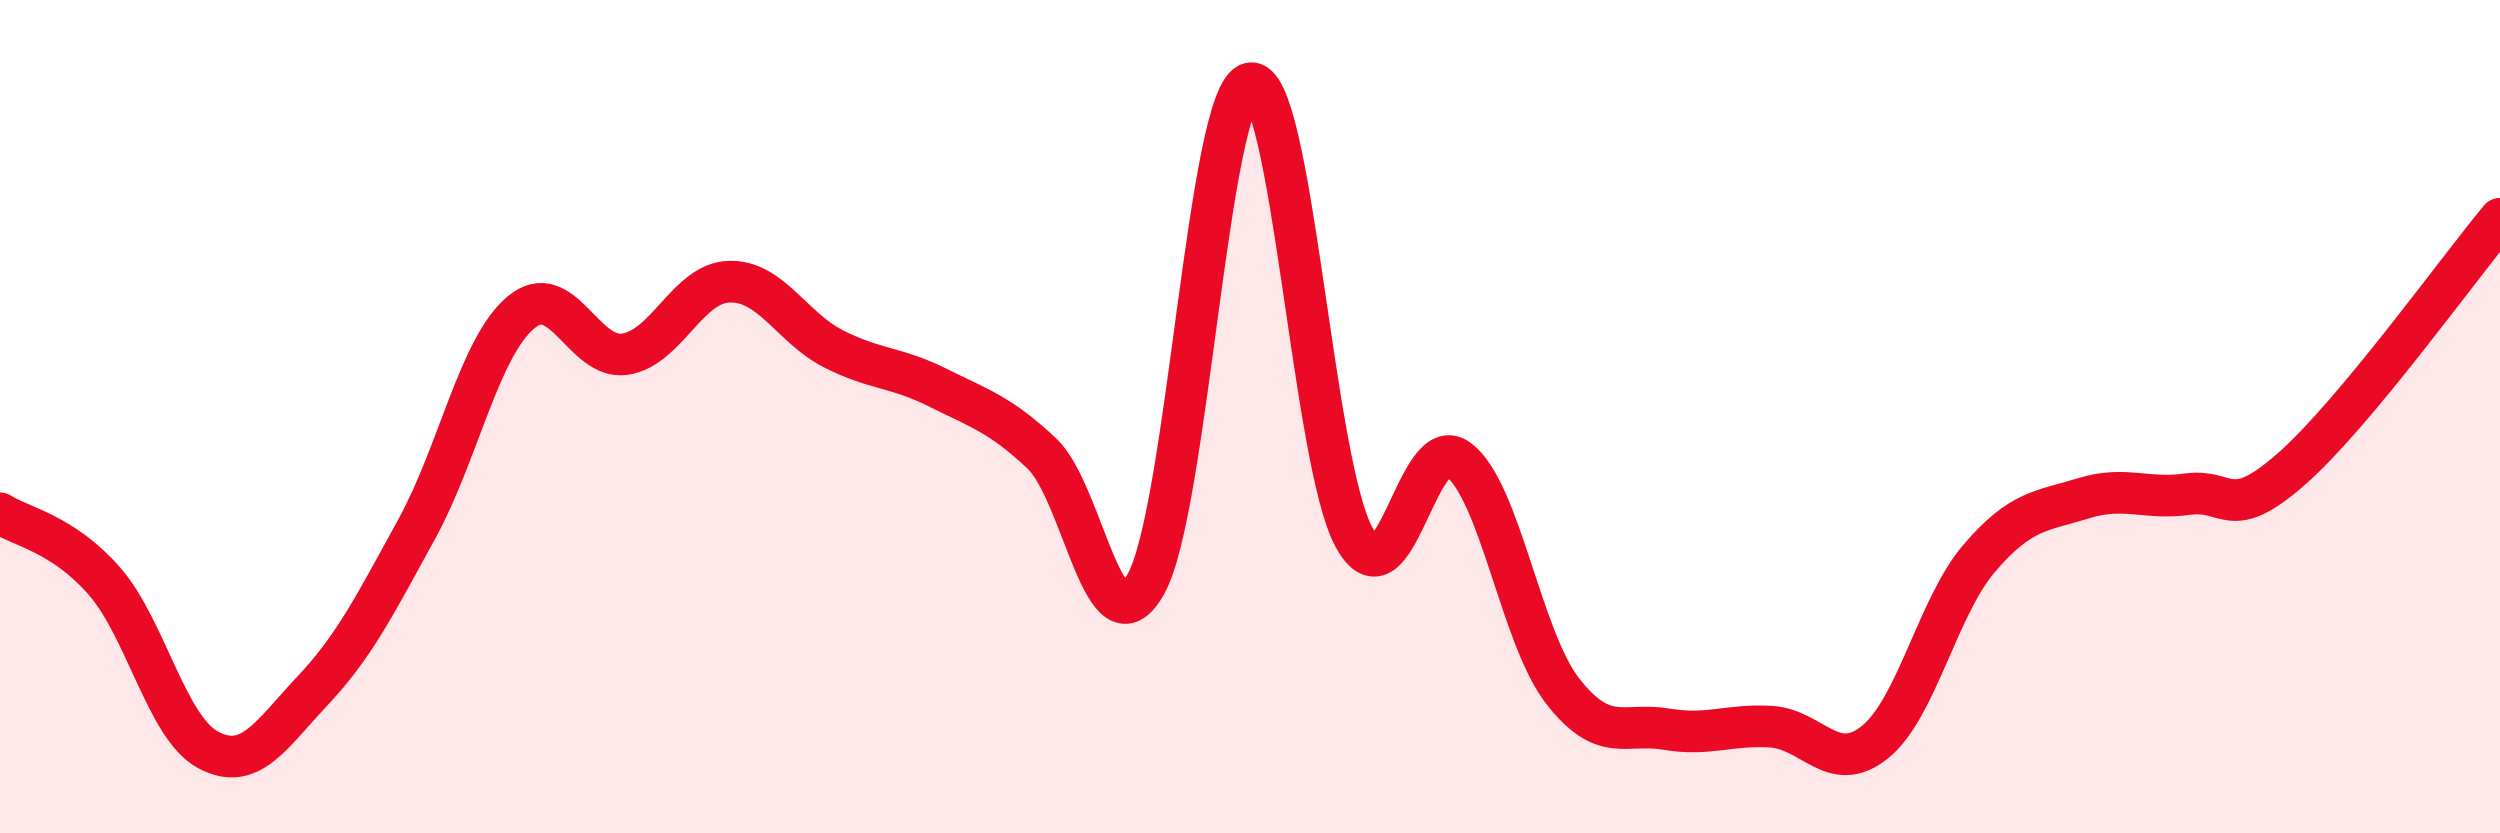
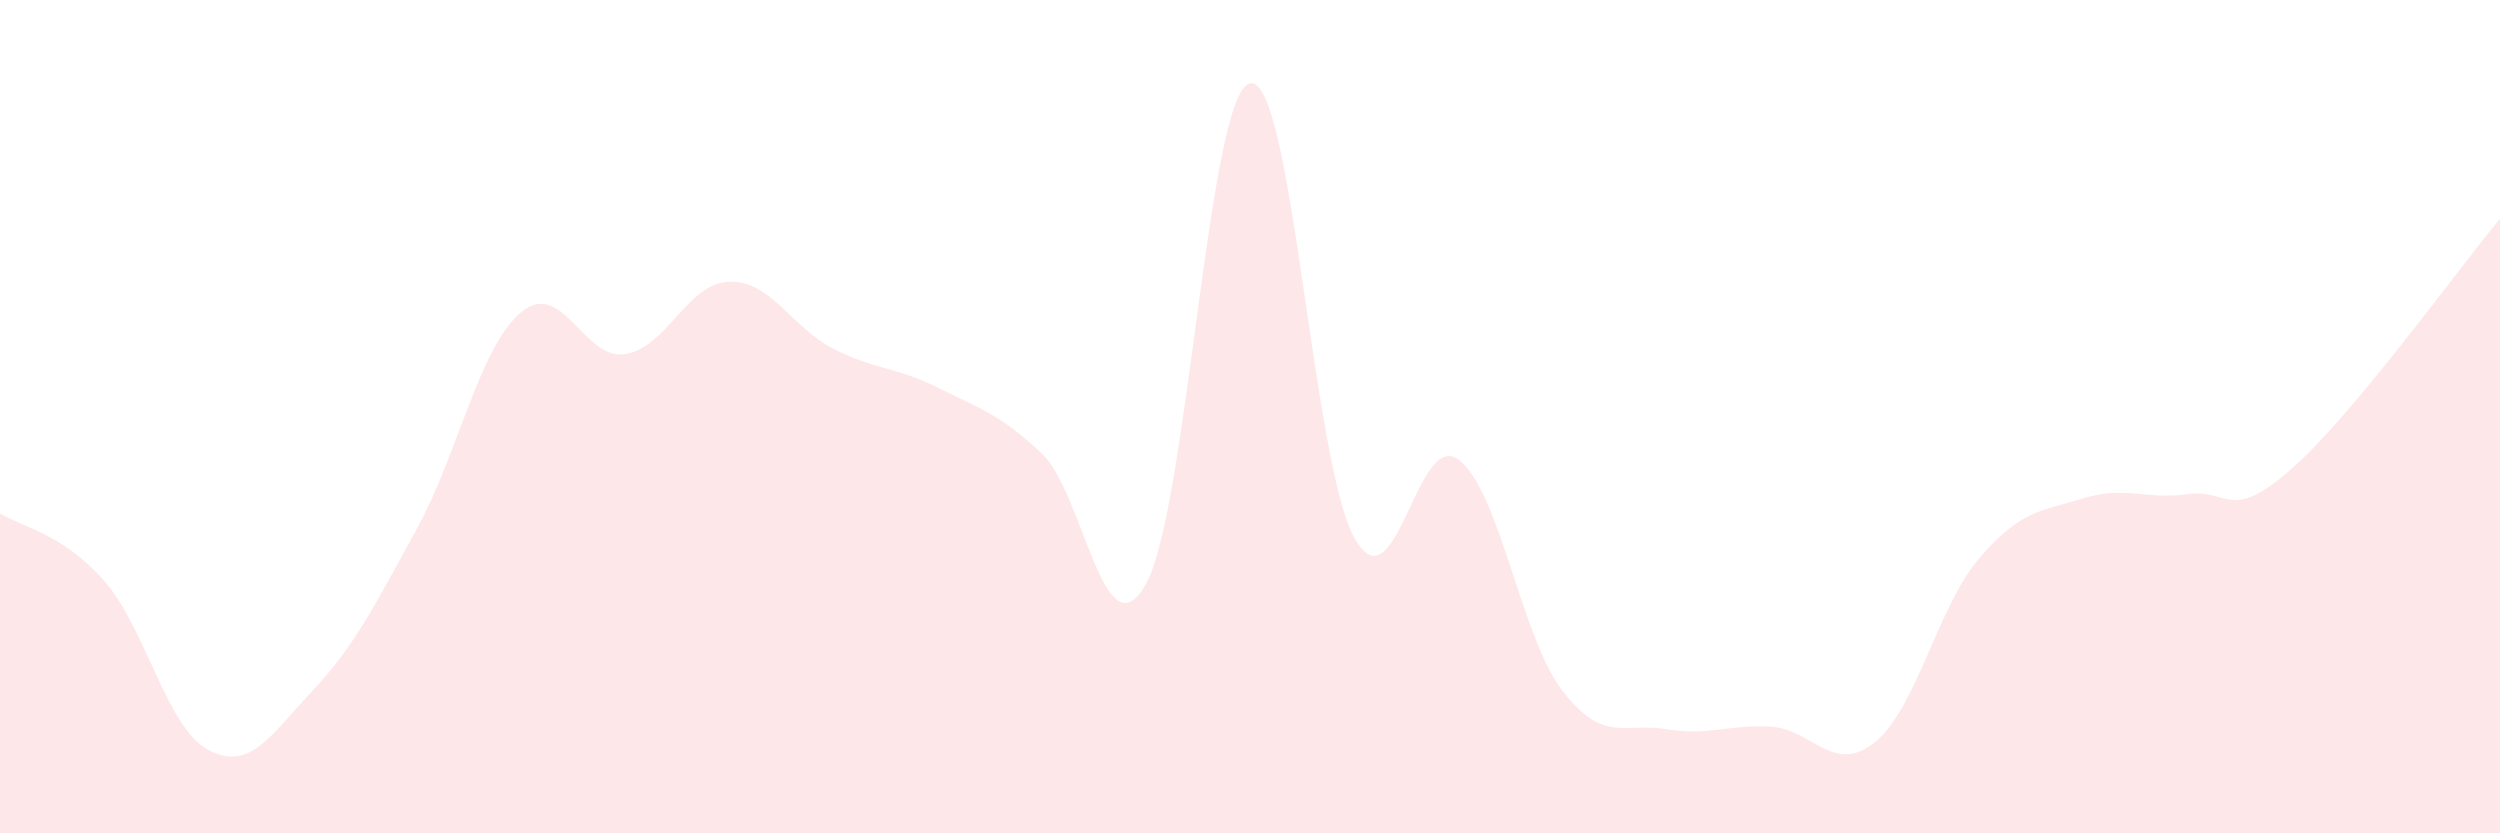
<svg xmlns="http://www.w3.org/2000/svg" width="60" height="20" viewBox="0 0 60 20">
  <path d="M 0,12.32 C 0.5,12.64 1.5,12.8 2.5,13.94 C 3.5,15.08 4,17.47 5,18 C 6,18.53 6.5,17.64 7.5,16.58 C 8.5,15.52 9,14.52 10,12.7 C 11,10.88 11.5,8.34 12.5,7.5 C 13.5,6.66 14,8.65 15,8.5 C 16,8.35 16.5,6.79 17.5,6.76 C 18.5,6.73 19,7.86 20,8.37 C 21,8.88 21.5,8.8 22.5,9.3 C 23.5,9.8 24,9.94 25,10.88 C 26,11.82 26.5,15.8 27.5,14.02 C 28.5,12.24 29,2.22 30,2 C 31,1.78 31.5,11.09 32.5,12.9 C 33.5,14.71 34,10.29 35,11.03 C 36,11.77 36.5,15.29 37.5,16.58 C 38.5,17.87 39,17.33 40,17.5 C 41,17.67 41.5,17.38 42.5,17.44 C 43.5,17.5 44,18.62 45,17.81 C 46,17 46.5,14.57 47.5,13.4 C 48.5,12.23 49,12.27 50,11.96 C 51,11.65 51.5,12 52.5,11.86 C 53.5,11.72 53.5,12.57 55,11.25 C 56.5,9.93 59,6.45 60,5.25L60 20L0 20Z" fill="#EB0A25" opacity="0.1" stroke-linecap="round" stroke-linejoin="round" />
-   <path d="M 0,12.32 C 0.5,12.64 1.5,12.8 2.5,13.94 C 3.5,15.08 4,17.47 5,18 C 6,18.53 6.5,17.64 7.5,16.58 C 8.5,15.52 9,14.52 10,12.7 C 11,10.88 11.5,8.34 12.5,7.5 C 13.5,6.66 14,8.65 15,8.5 C 16,8.35 16.5,6.79 17.5,6.76 C 18.5,6.73 19,7.86 20,8.37 C 21,8.88 21.5,8.8 22.5,9.3 C 23.5,9.8 24,9.94 25,10.88 C 26,11.82 26.5,15.8 27.5,14.02 C 28.5,12.24 29,2.22 30,2 C 31,1.78 31.5,11.09 32.5,12.9 C 33.5,14.71 34,10.29 35,11.03 C 36,11.77 36.5,15.29 37.5,16.58 C 38.5,17.87 39,17.33 40,17.5 C 41,17.67 41.5,17.38 42.5,17.44 C 43.5,17.5 44,18.62 45,17.81 C 46,17 46.5,14.57 47.5,13.4 C 48.5,12.23 49,12.27 50,11.96 C 51,11.65 51.5,12 52.5,11.86 C 53.5,11.72 53.5,12.57 55,11.25 C 56.5,9.93 59,6.45 60,5.25" stroke="#EB0A25" stroke-width="1" fill="none" stroke-linecap="round" stroke-linejoin="round" />
</svg>